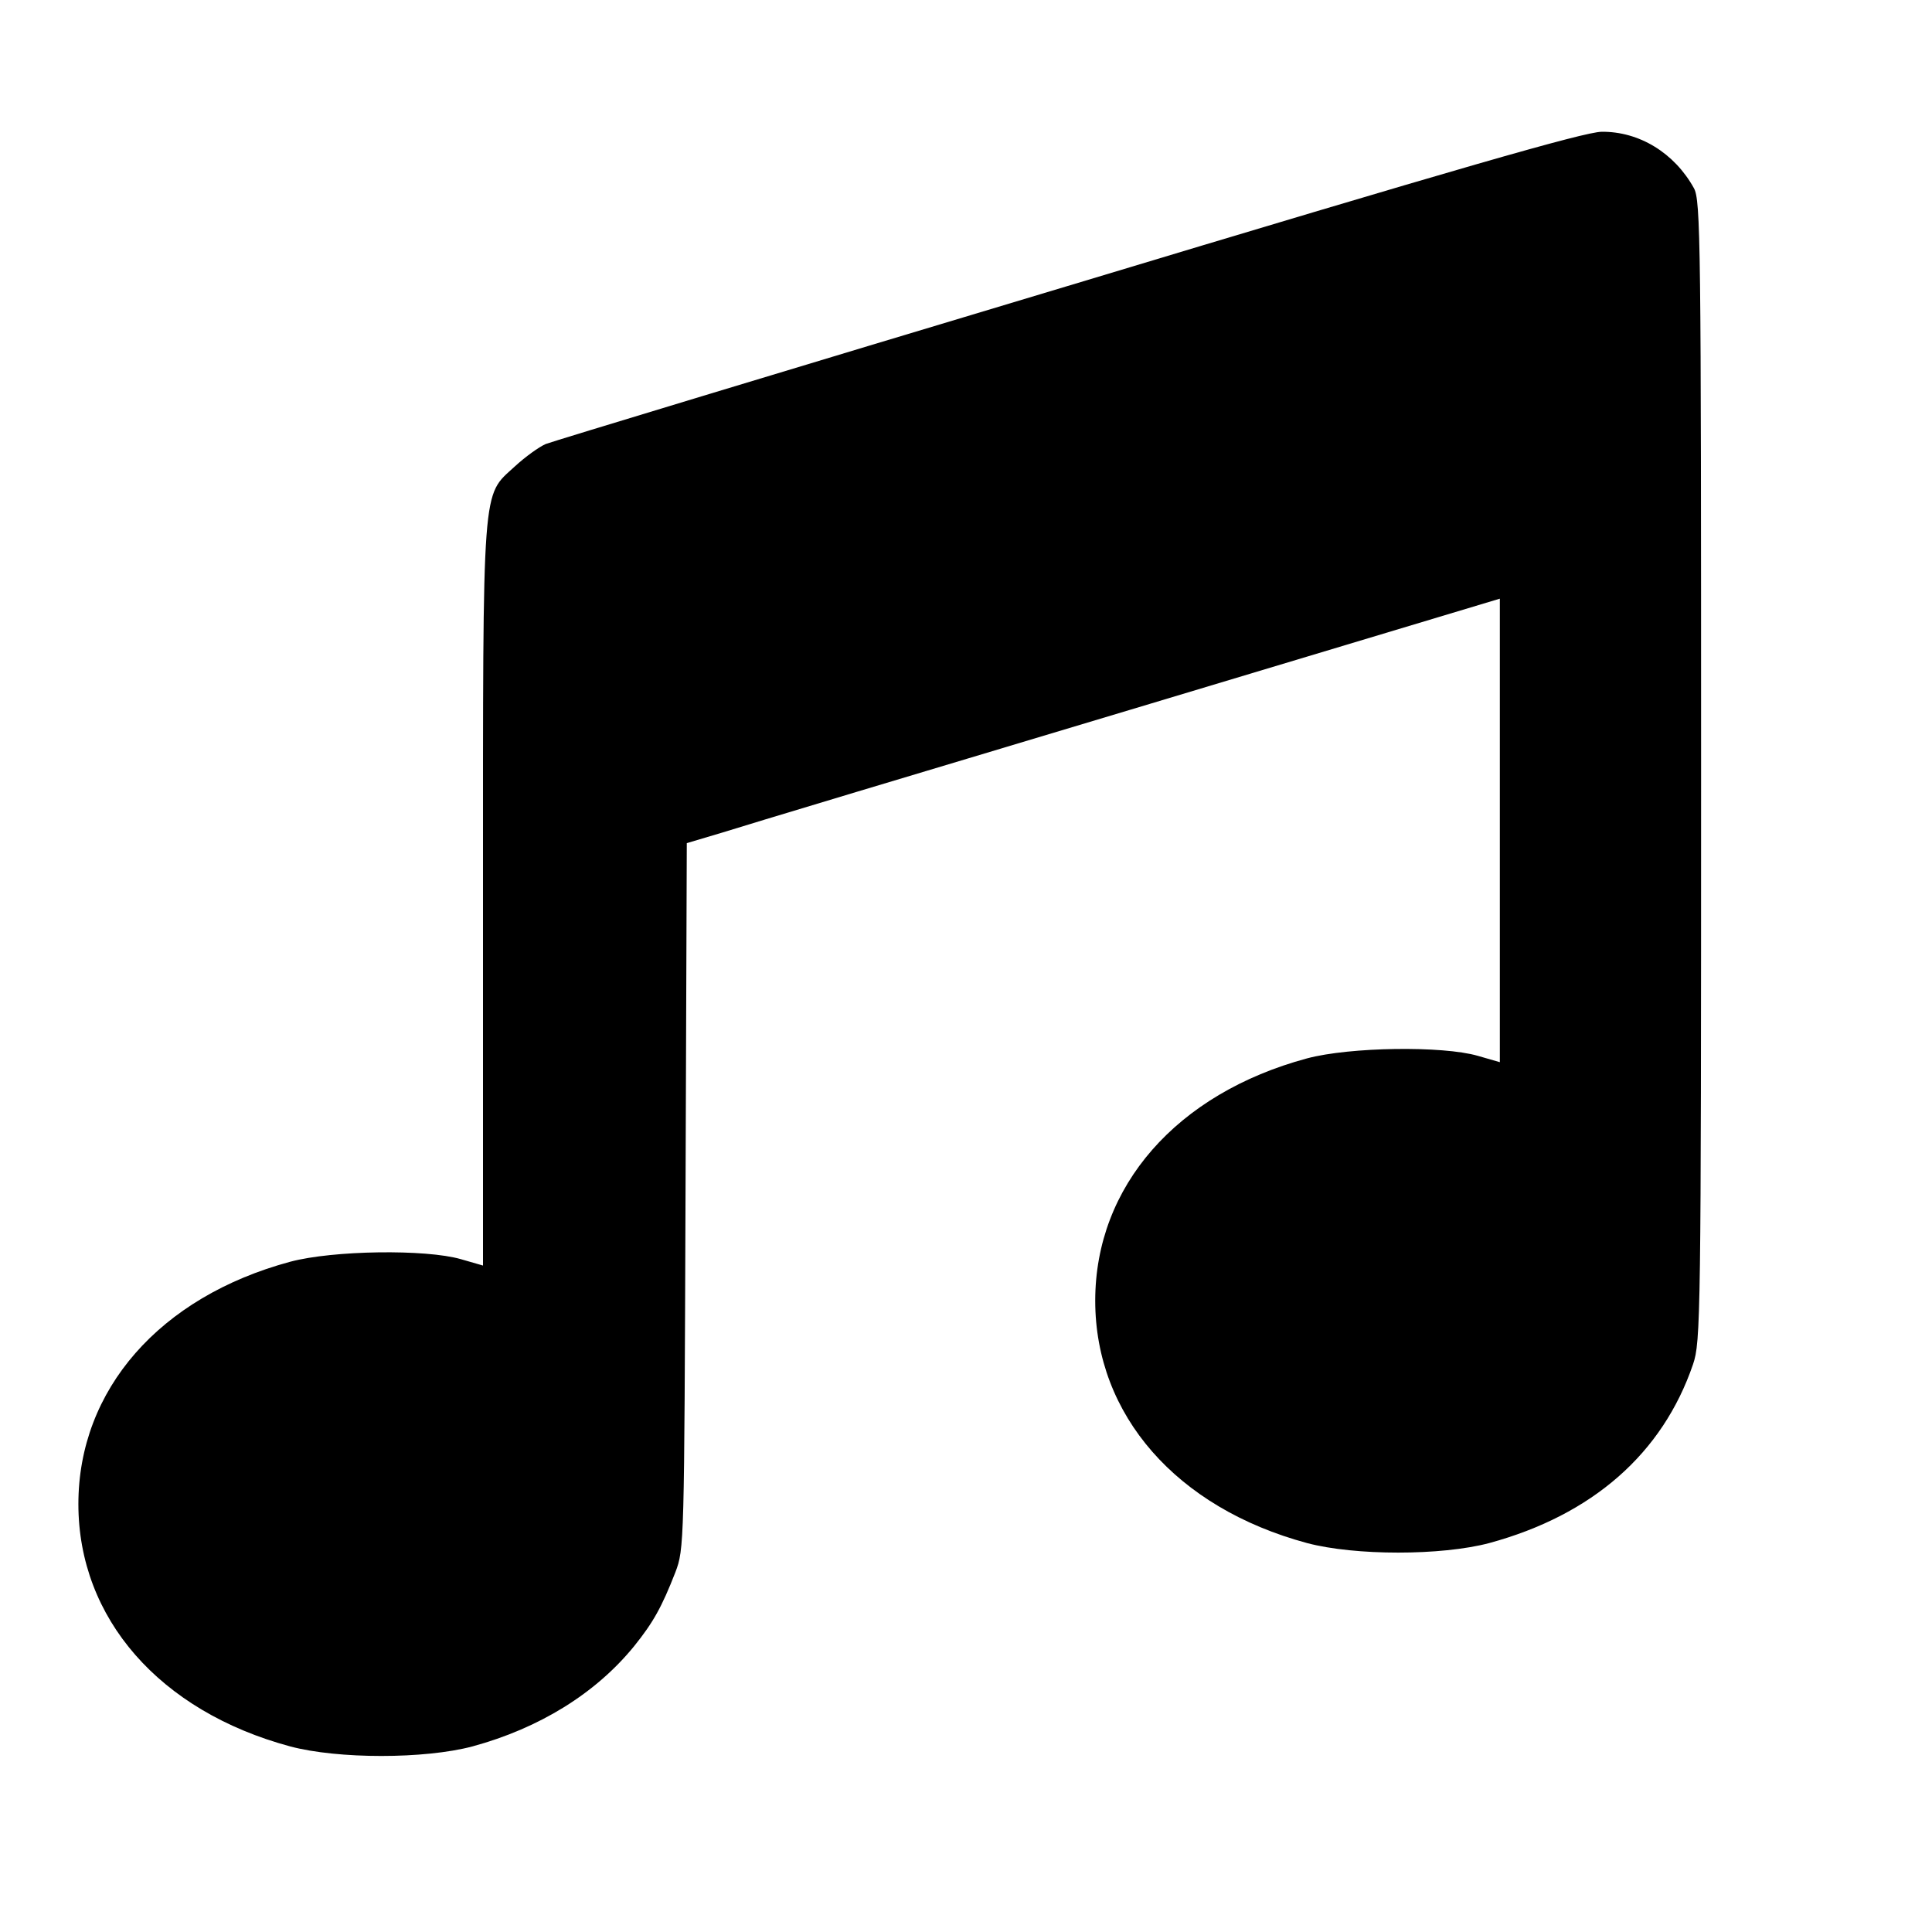
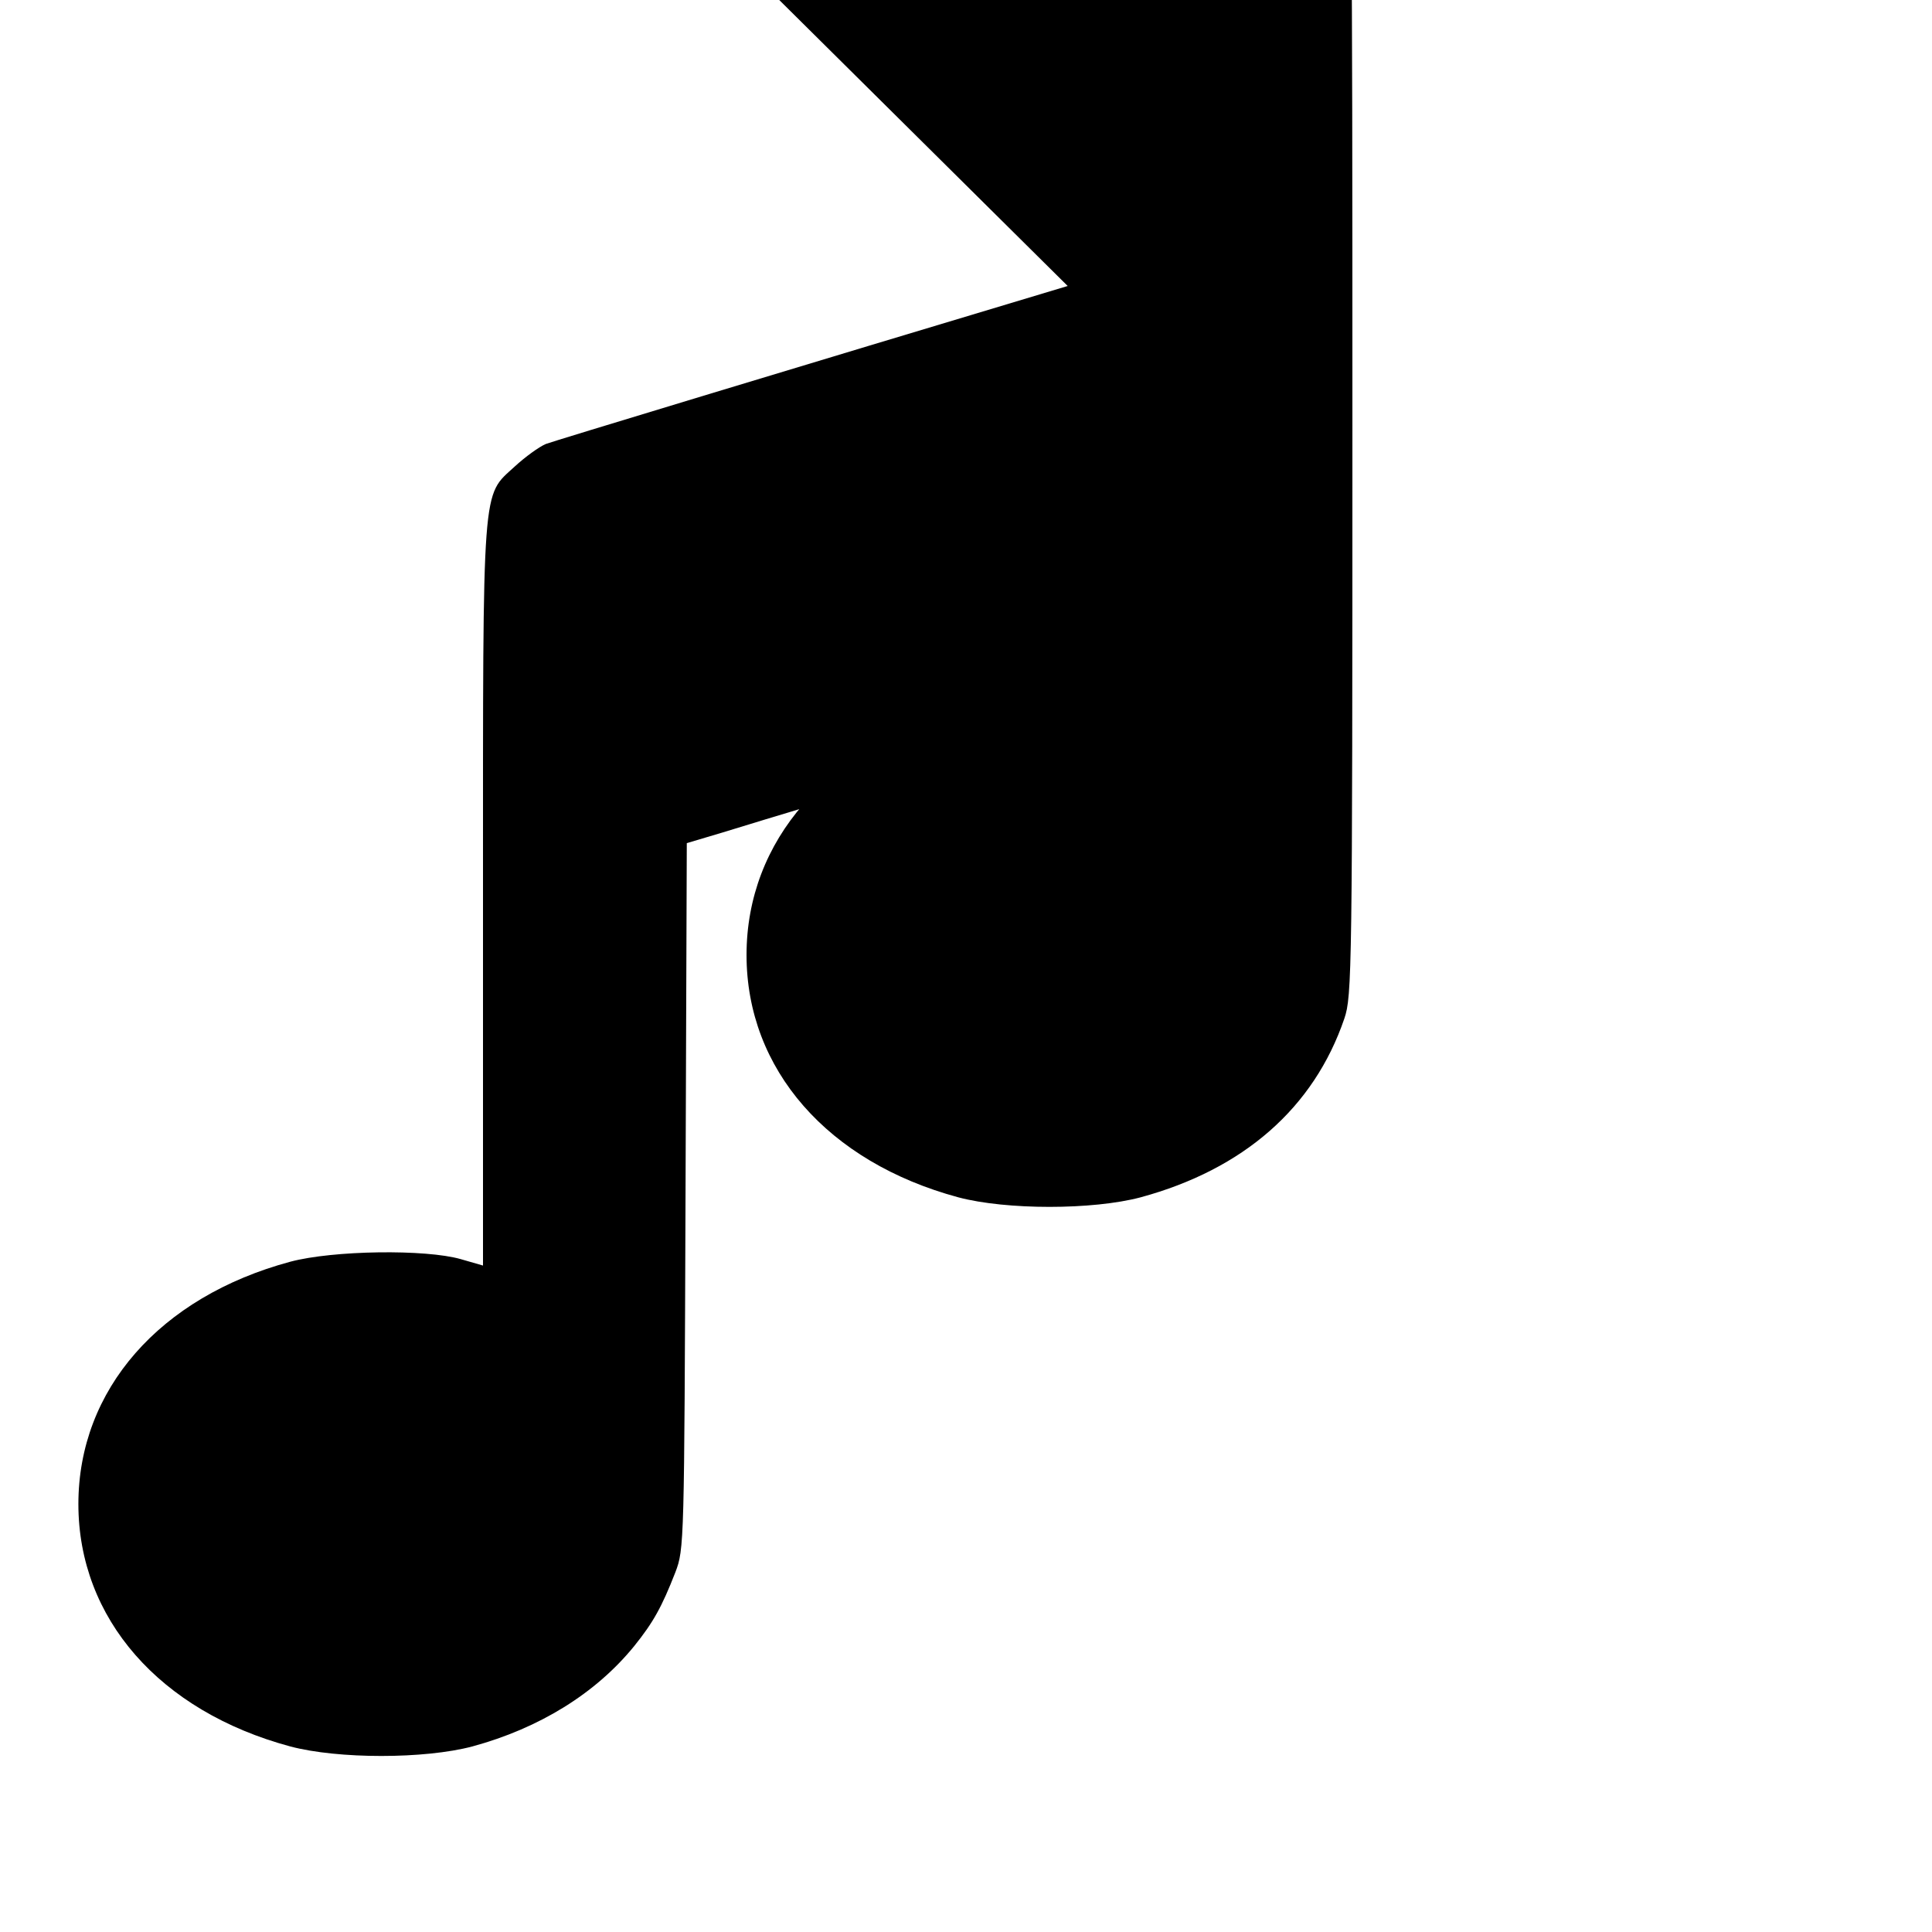
<svg xmlns="http://www.w3.org/2000/svg" version="1.0" width="456pt" height="456pt" viewBox="0 0 456 456" preserveAspectRatio="xMidYMid meet">
  <g transform="translate(0,456) scale(0.1,-0.1)" fill="#000000" stroke="none">
-     <path d="M2520 3885 c-663 -199 -1217 -367 -1232 -373 -16 -7 -48 -30 -73 -53 -78 -72 -75 -26 -75 -1014 l0 -872 -52 15 c-83 24 -302 21 -403 -6 -308 -83 -500 -302 -500 -572 0 -270 192 -489 500 -572 113 -30 317 -30 430 0 158 43 291 125 382 237 45 56 65 92 97 174 21 55 21 66 24 888 l3 833 84 25 c47 15 479 145 960 289 l875 263 0 -547 0 -547 -52 15 c-83 24 -302 21 -403 -6 -308 -83 -500 -302 -500 -572 0 -270 192 -489 500 -572 113 -30 317 -30 430 0 243 66 409 211 481 422 18 53 19 108 19 1400 0 1253 -1 1347 -17 1376 -46 83 -129 134 -218 133 -42 -1 -332 -84 -1260 -364z" />
+     <path d="M2520 3885 c-663 -199 -1217 -367 -1232 -373 -16 -7 -48 -30 -73 -53 -78 -72 -75 -26 -75 -1014 l0 -872 -52 15 c-83 24 -302 21 -403 -6 -308 -83 -500 -302 -500 -572 0 -270 192 -489 500 -572 113 -30 317 -30 430 0 158 43 291 125 382 237 45 56 65 92 97 174 21 55 21 66 24 888 l3 833 84 25 c47 15 479 145 960 289 c-83 24 -302 21 -403 -6 -308 -83 -500 -302 -500 -572 0 -270 192 -489 500 -572 113 -30 317 -30 430 0 243 66 409 211 481 422 18 53 19 108 19 1400 0 1253 -1 1347 -17 1376 -46 83 -129 134 -218 133 -42 -1 -332 -84 -1260 -364z" />
  </g>
</svg>